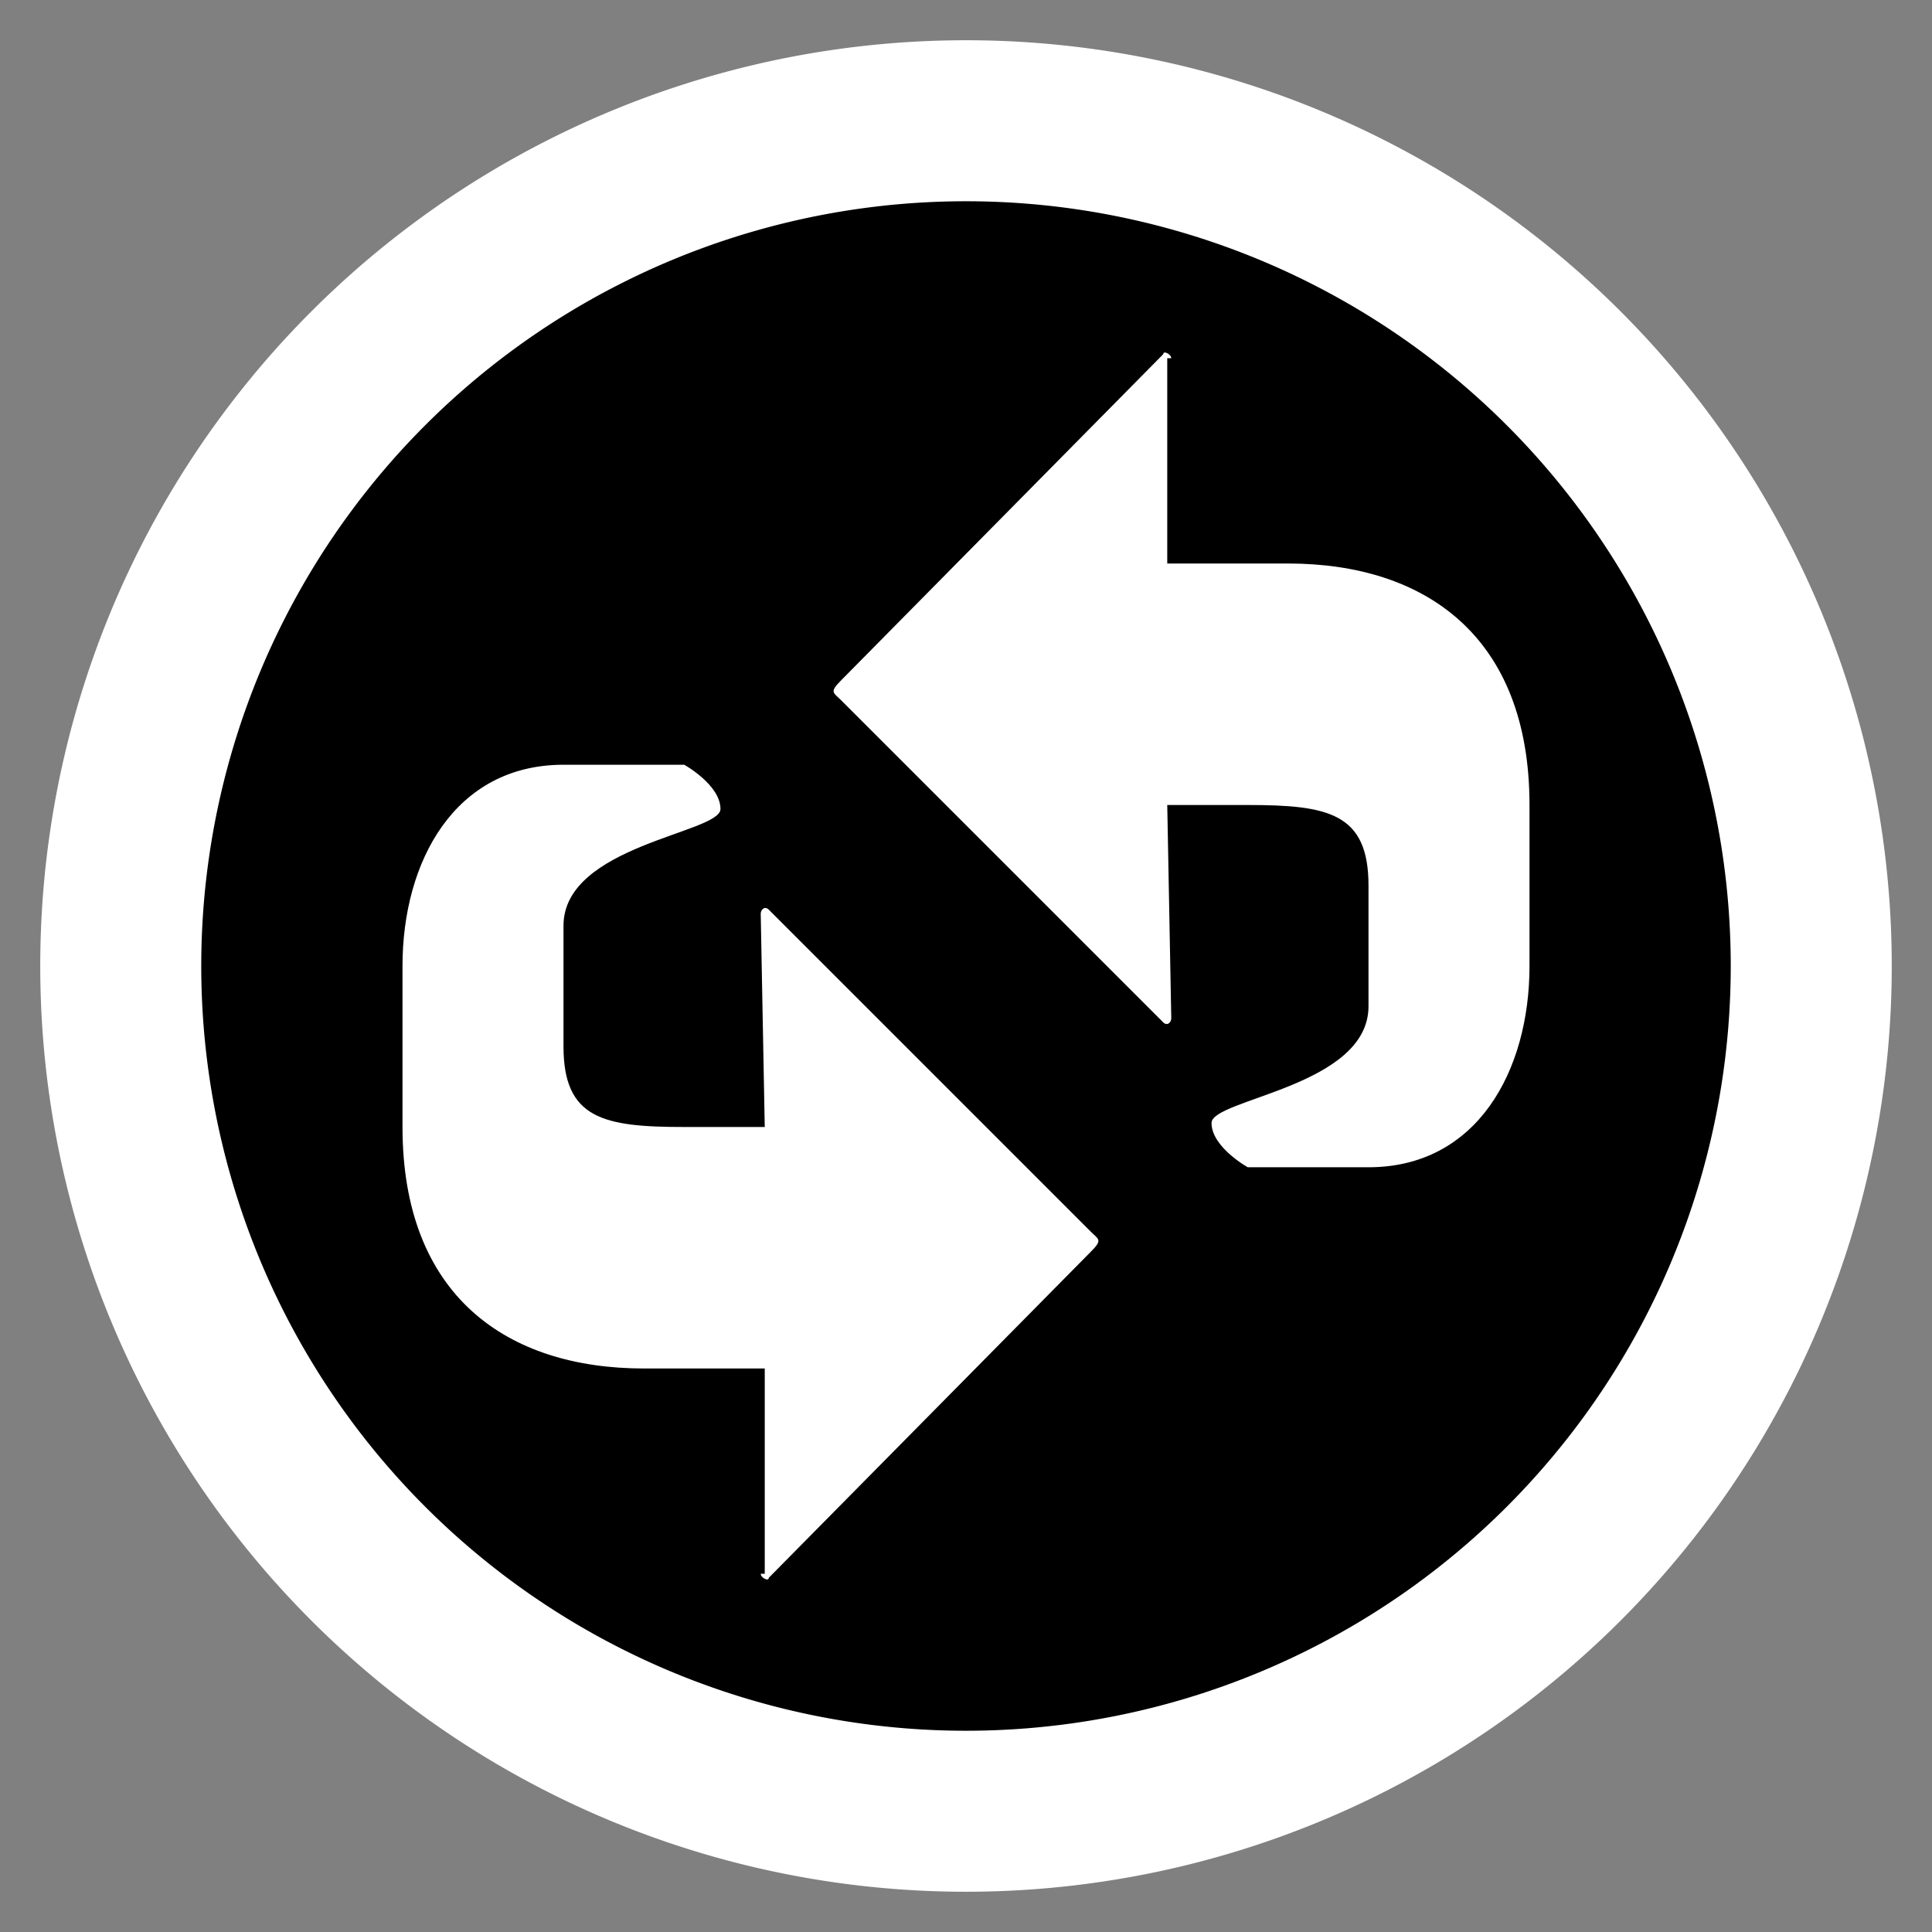
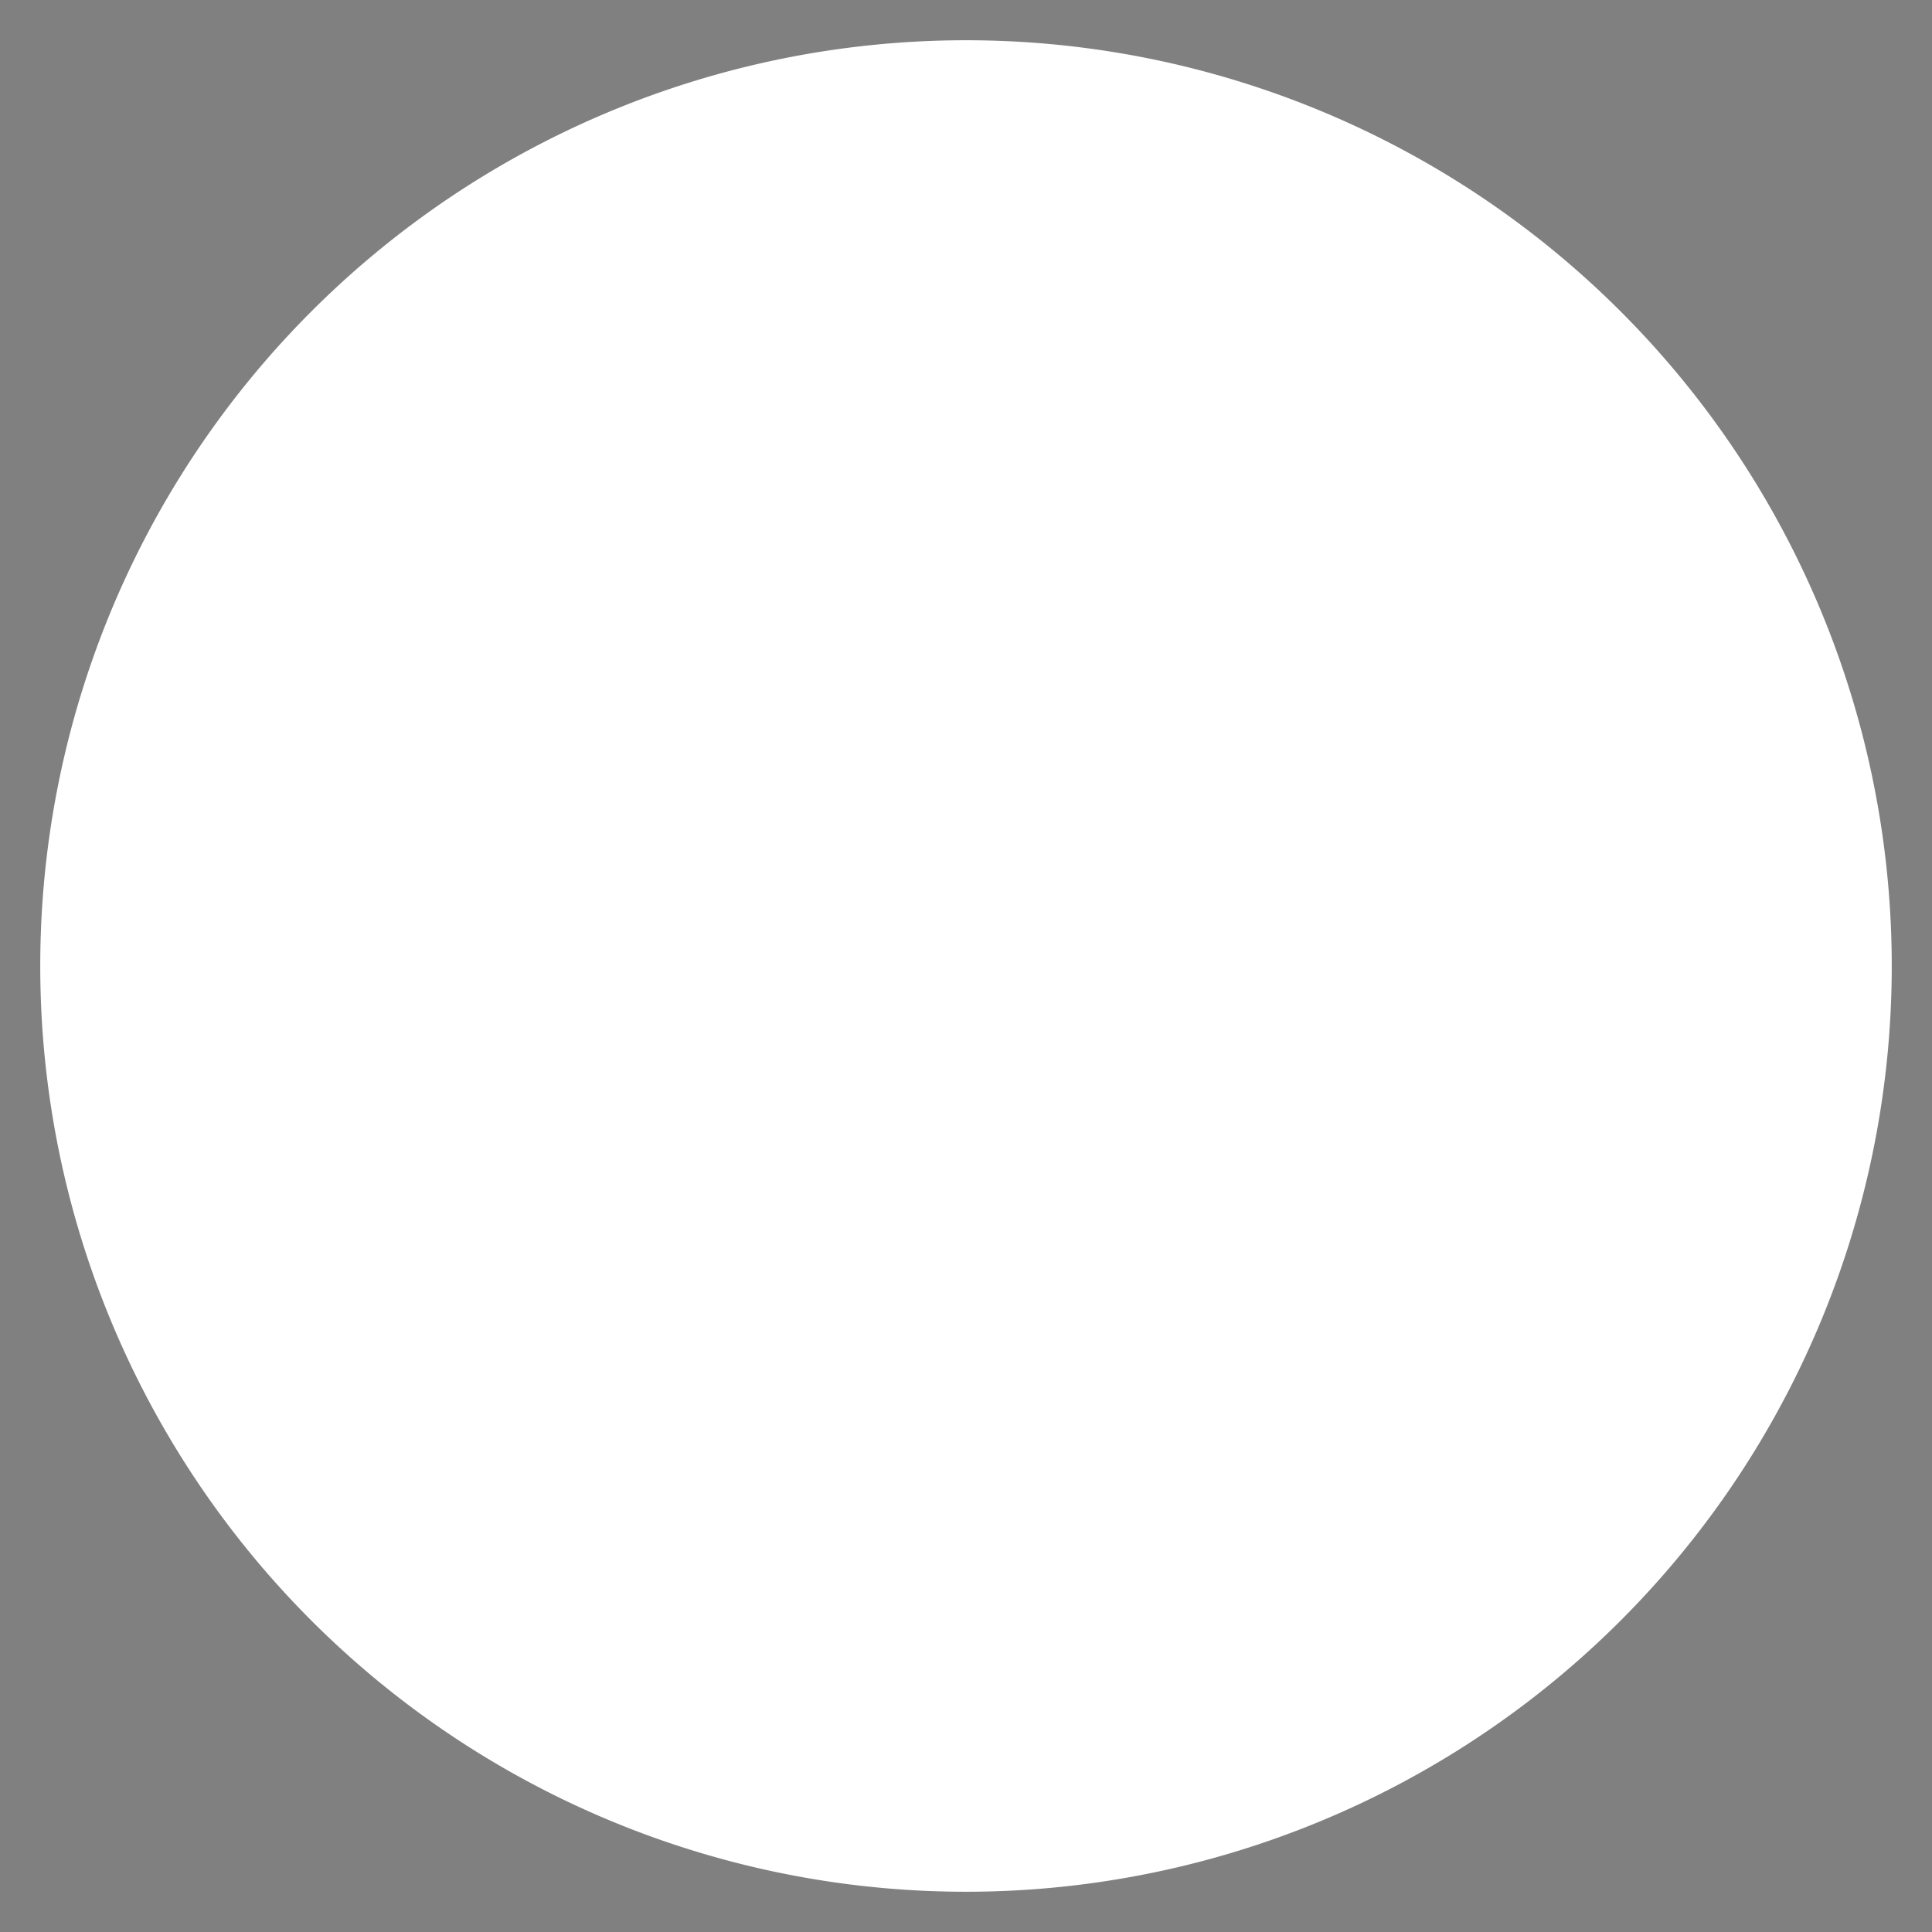
<svg xmlns="http://www.w3.org/2000/svg" id="svg3737" width="48" height="48" version="1.0" viewBox="0 0 48 48" xml:space="preserve">
  <rect x="0" y="0" width="48" height="48" fill="#808080" stroke="none" />
  <path id="path5537" d="m47 24a23 23 0 1 1-46 0 23 23 0 1 1 46 0z" style="fill-rule:evenodd;fill:#fff" />
-   <path id="path6424" d="m43 24a19 19 0 1 1-38 0 19 19 0 1 1 38 0z" style="fill-rule:evenodd" />
-   <path id="path3746" d="m29.1 8.9c0-0.1-0.2-0.2-0.2-0.1l-8 8.1c-0.3 0.3-0.2 0.3 0 0.5l8 8c0.1 0.1 0.2 0 0.2-0.1l-0.1-5.3h2c2 0 3 0.2 3 2v3c0 2-3.9 2.3-3.9 2.9s0.9 1.1 0.9 1.1h3c2.7 0 4-2.4 4-5v-4c0-4.2-2.6-6-6-6h-3v-5.1h0.1z" style="fill:#fff" />
  <g id="crop_x0020_marks" style="stroke:#000">
-     <path id="path3751" d="m48 48h-48v-48h48v48z" style="fill:none;stroke:none" />
-   </g>
-   <path id="path7311" d="m18.9 39.1c0 0.1 0.2 0.2 0.2 0.1l8-8.1c0.3-0.3 0.2-0.3 0-0.5l-8-8c-0.1-0.1-0.2 0-0.2 0.1l0.1 5.3h-2c-2 0-3-0.2-3-2v-3c0-2 3.9-2.3 3.9-2.9s-0.9-1.1-0.9-1.1h-3c-2.7 0-4 2.4-4 5v4c0 4.2 2.6 6 6 6h3v5.1h-0.1z" style="fill:#fff" />
+     </g>
</svg>